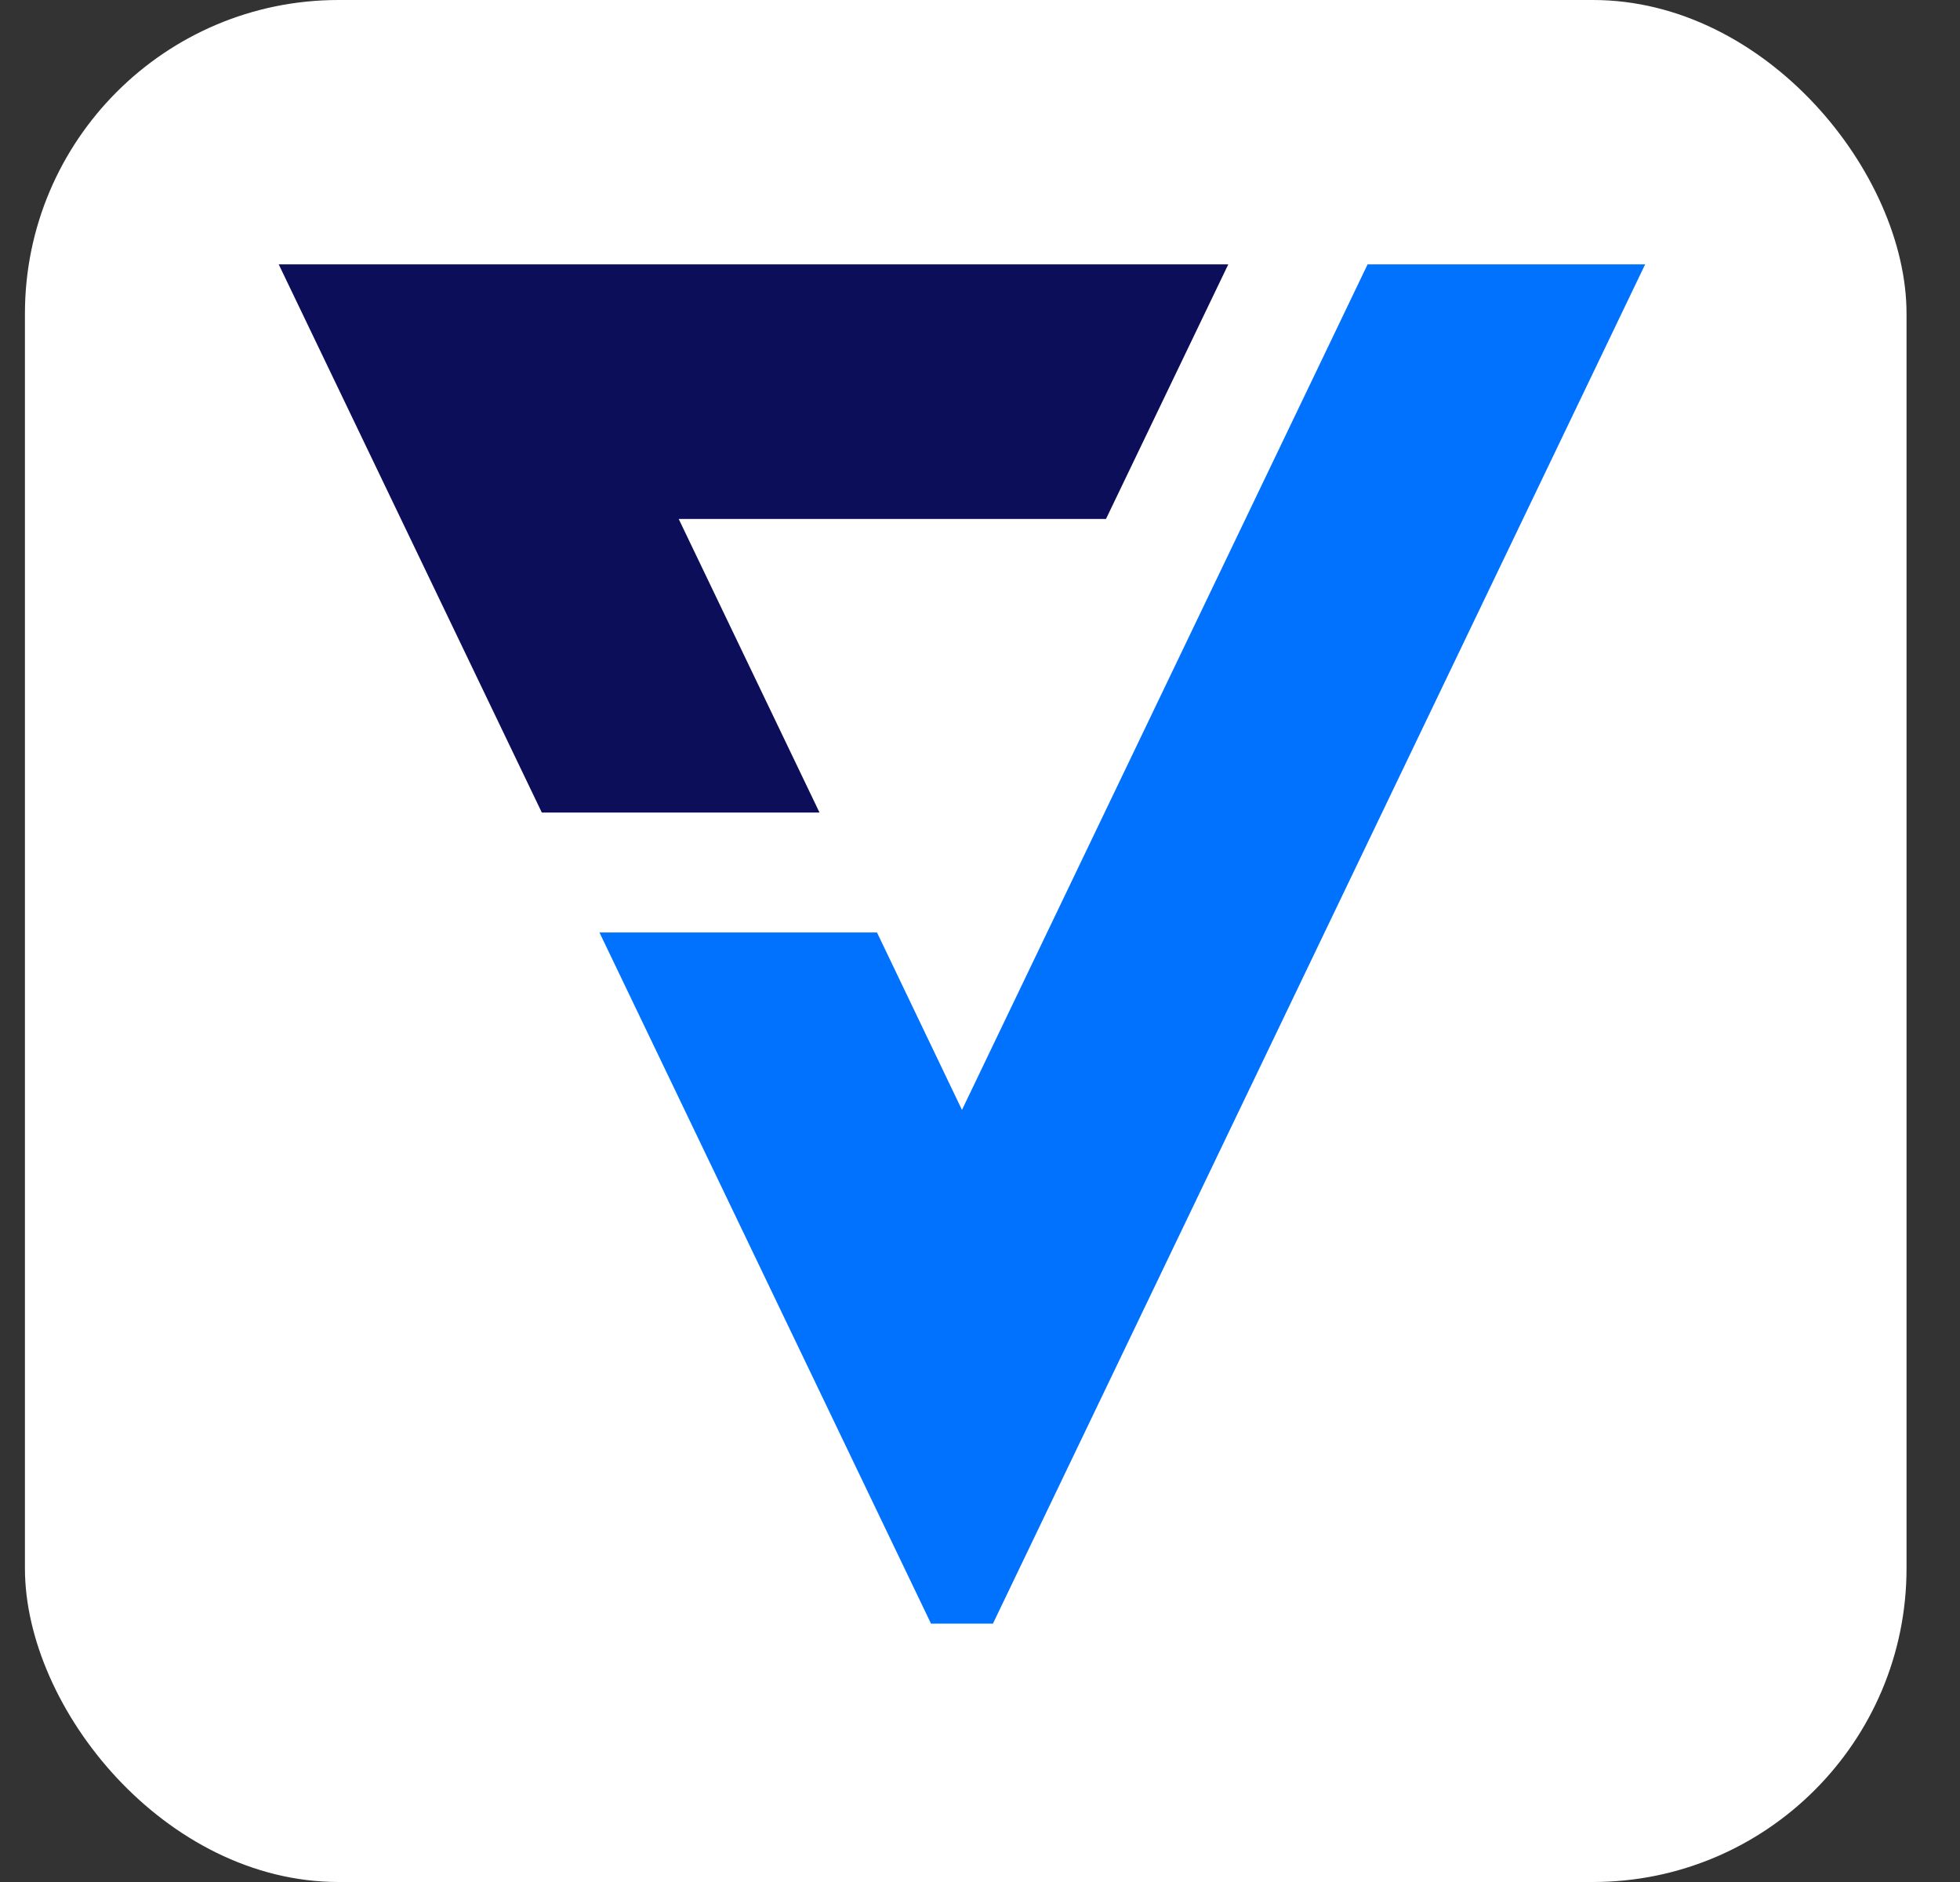
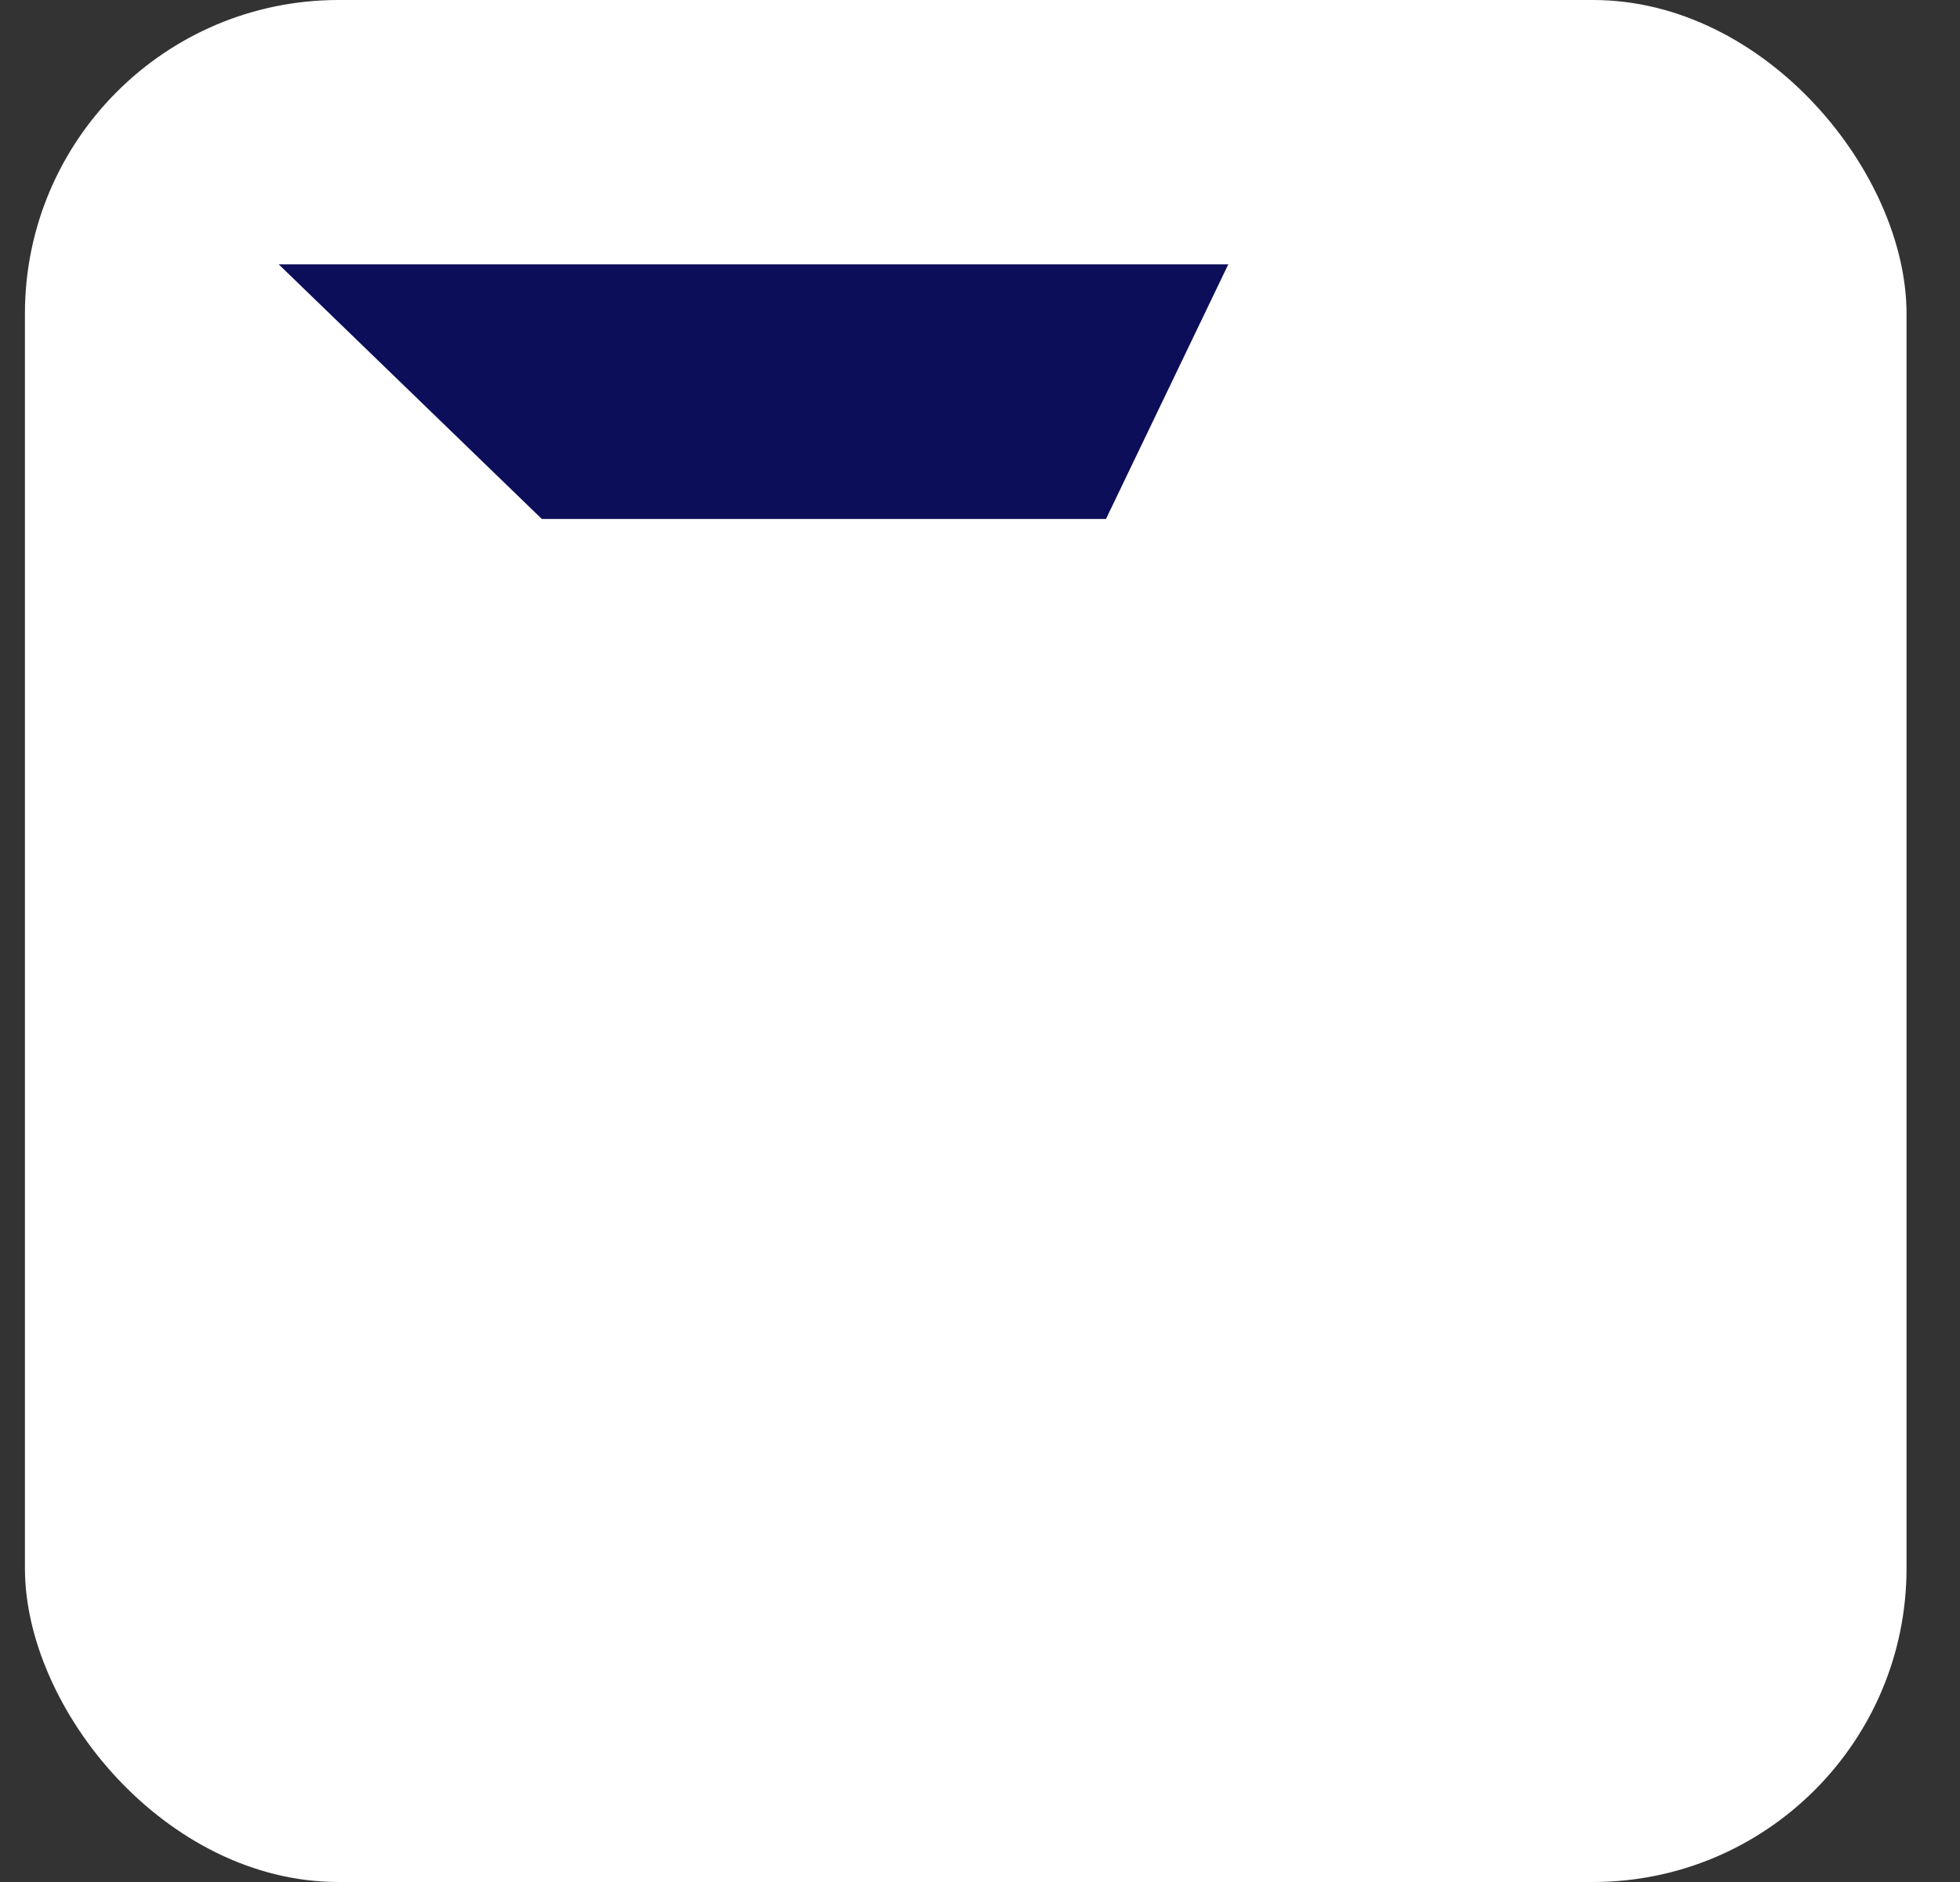
<svg xmlns="http://www.w3.org/2000/svg" width="25" height="24" viewBox="0 0 25 24" fill="none">
  <rect x="0" y="0" width="25" height="24" fill="#333333" stroke="none" />
  <rect x="0.318" width="24" height="24" rx="4" fill="white" />
-   <path d="M14.107 6.618H8.657L10.453 10.362H6.911L3.555 3.371H15.667L14.107 6.618Z" fill="#0D0E59" />
-   <path d="M20.984 3.371L12.665 20.705H11.875L7.646 11.891H11.186L12.27 14.154L17.444 3.371H20.984Z" fill="#0072FD" />
+   <path d="M14.107 6.618H8.657H6.911L3.555 3.371H15.667L14.107 6.618Z" fill="#0D0E59" />
</svg>